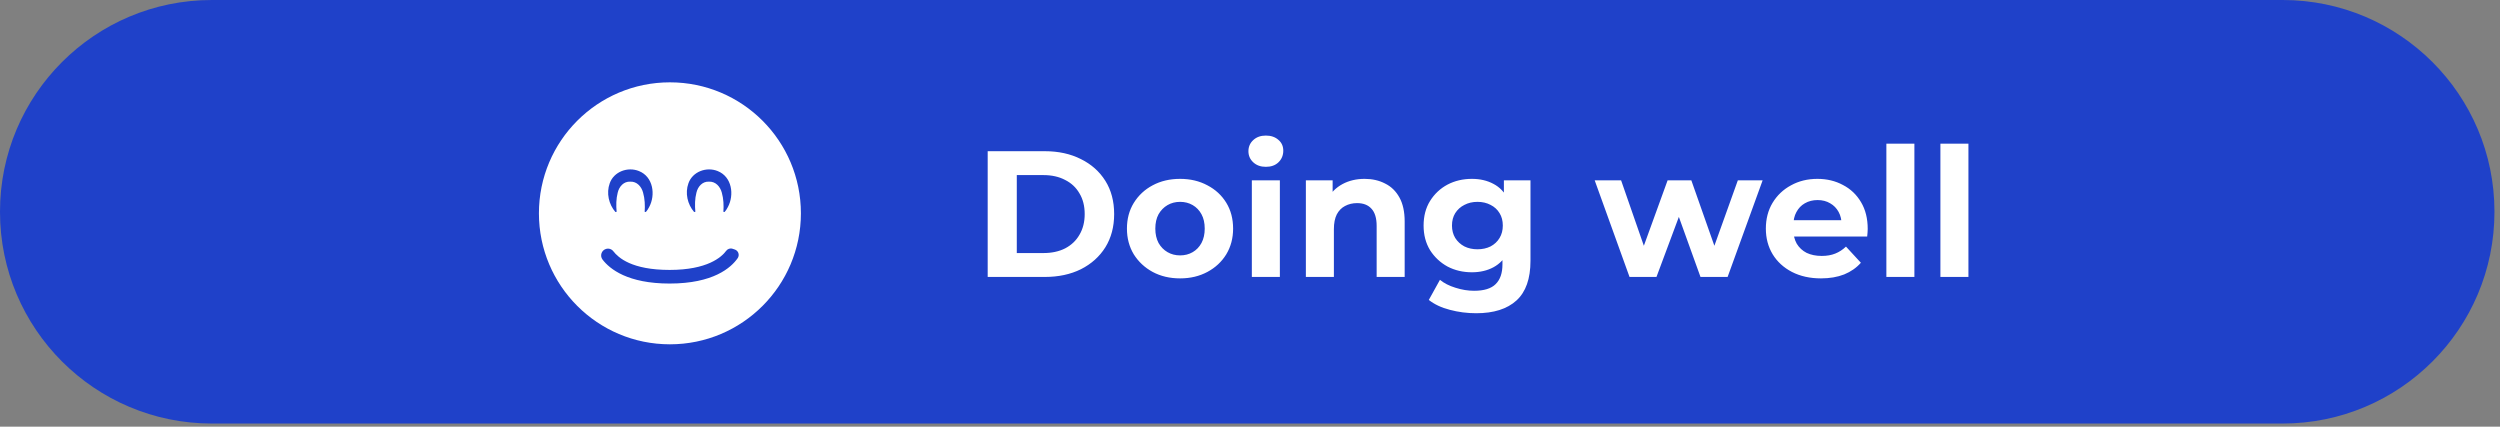
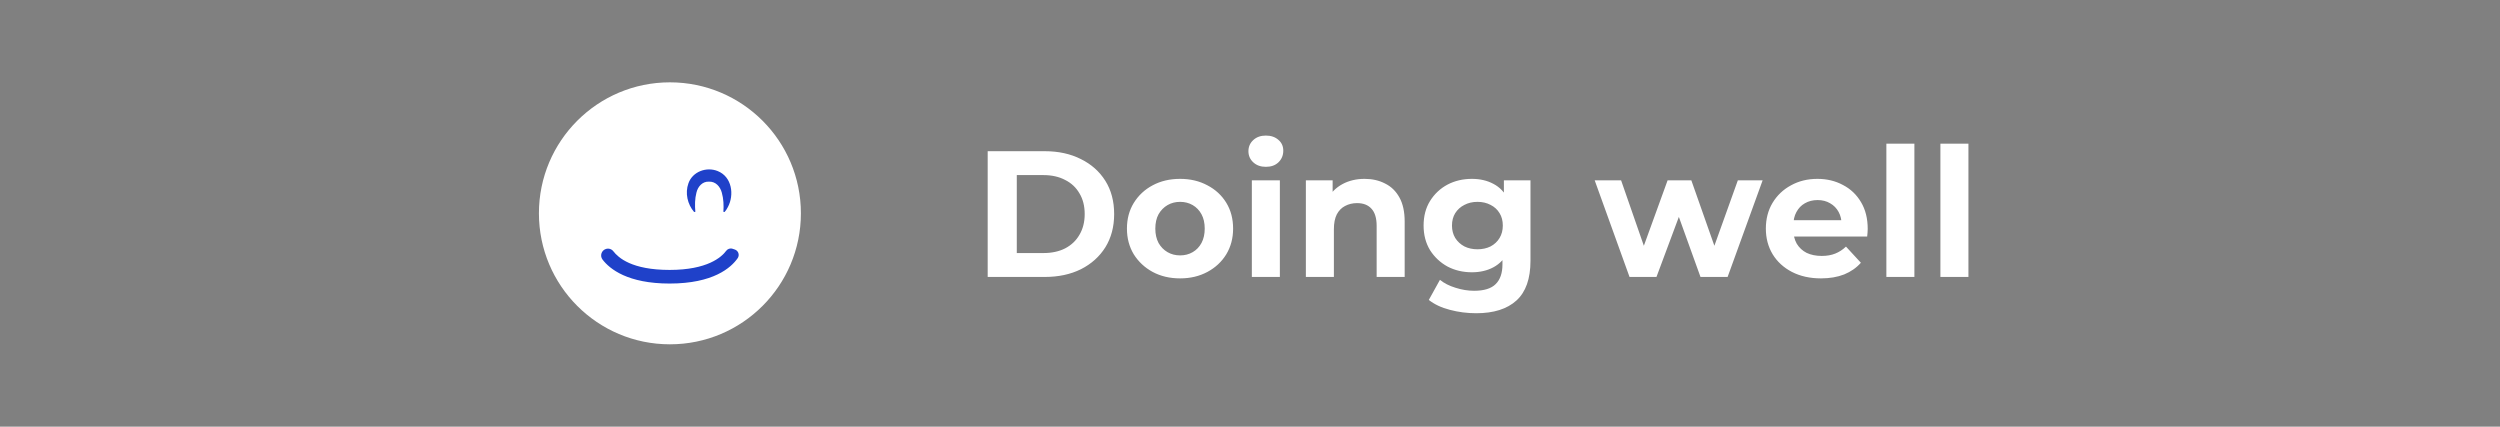
<svg xmlns="http://www.w3.org/2000/svg" width="334" height="57" viewBox="0 0 334 57" fill="none">
  <rect x="0" y="0" width="334" height="57" fill="#808080" stroke="none" />
-   <path d="M304.953 0H28.307C12.673 0 0 12.664 0 28.285V28.3C0 43.922 12.673 56.585 28.307 56.585H304.953C320.586 56.585 333.26 43.922 333.26 28.3V28.285C333.26 12.664 320.586 0 304.953 0Z" fill="#1F41C9" />
  <path d="M131.955 37V20.2H139.587C141.411 20.2 143.019 20.552 144.411 21.256C145.803 21.944 146.891 22.912 147.675 24.16C148.459 25.408 148.851 26.888 148.851 28.6C148.851 30.296 148.459 31.776 147.675 33.04C146.891 34.288 145.803 35.264 144.411 35.968C143.019 36.656 141.411 37 139.587 37H131.955ZM135.843 33.808H139.395C140.515 33.808 141.483 33.6 142.299 33.184C143.131 32.752 143.771 32.144 144.219 31.36C144.683 30.576 144.915 29.656 144.915 28.6C144.915 27.528 144.683 26.608 144.219 25.84C143.771 25.056 143.131 24.456 142.299 24.04C141.483 23.608 140.515 23.392 139.395 23.392H135.843V33.808ZM157.663 37.192C156.287 37.192 155.063 36.904 153.991 36.328C152.935 35.752 152.095 34.968 151.471 33.976C150.863 32.968 150.559 31.824 150.559 30.544C150.559 29.248 150.863 28.104 151.471 27.112C152.095 26.104 152.935 25.32 153.991 24.76C155.063 24.184 156.287 23.896 157.663 23.896C159.023 23.896 160.239 24.184 161.311 24.76C162.383 25.32 163.223 26.096 163.831 27.088C164.439 28.08 164.743 29.232 164.743 30.544C164.743 31.824 164.439 32.968 163.831 33.976C163.223 34.968 162.383 35.752 161.311 36.328C160.239 36.904 159.023 37.192 157.663 37.192ZM157.663 34.12C158.287 34.12 158.847 33.976 159.343 33.688C159.839 33.4 160.231 32.992 160.519 32.464C160.807 31.92 160.951 31.28 160.951 30.544C160.951 29.792 160.807 29.152 160.519 28.624C160.231 28.096 159.839 27.688 159.343 27.4C158.847 27.112 158.287 26.968 157.663 26.968C157.039 26.968 156.479 27.112 155.983 27.4C155.487 27.688 155.087 28.096 154.783 28.624C154.495 29.152 154.351 29.792 154.351 30.544C154.351 31.28 154.495 31.92 154.783 32.464C155.087 32.992 155.487 33.4 155.983 33.688C156.479 33.976 157.039 34.12 157.663 34.12ZM167.246 37V24.088H170.99V37H167.246ZM169.118 22.288C168.43 22.288 167.87 22.088 167.438 21.688C167.006 21.288 166.79 20.792 166.79 20.2C166.79 19.608 167.006 19.112 167.438 18.712C167.87 18.312 168.43 18.112 169.118 18.112C169.806 18.112 170.366 18.304 170.798 18.688C171.23 19.056 171.446 19.536 171.446 20.128C171.446 20.752 171.23 21.272 170.798 21.688C170.382 22.088 169.822 22.288 169.118 22.288ZM182.312 23.896C183.336 23.896 184.248 24.104 185.048 24.52C185.864 24.92 186.504 25.544 186.968 26.392C187.432 27.224 187.664 28.296 187.664 29.608V37H183.92V30.184C183.92 29.144 183.688 28.376 183.224 27.88C182.776 27.384 182.136 27.136 181.304 27.136C180.712 27.136 180.176 27.264 179.696 27.52C179.232 27.76 178.864 28.136 178.592 28.648C178.336 29.16 178.208 29.816 178.208 30.616V37H174.464V24.088H178.04V27.664L177.368 26.584C177.832 25.72 178.496 25.056 179.36 24.592C180.224 24.128 181.208 23.896 182.312 23.896ZM197.224 41.848C196.008 41.848 194.832 41.696 193.696 41.392C192.576 41.104 191.64 40.664 190.888 40.072L192.376 37.384C192.92 37.832 193.608 38.184 194.44 38.44C195.288 38.712 196.12 38.848 196.936 38.848C198.264 38.848 199.224 38.552 199.816 37.96C200.424 37.368 200.728 36.488 200.728 35.32V33.376L200.968 30.136L200.92 26.872V24.088H204.472V34.84C204.472 37.24 203.848 39.008 202.6 40.144C201.352 41.28 199.56 41.848 197.224 41.848ZM196.648 36.376C195.448 36.376 194.36 36.12 193.384 35.608C192.424 35.08 191.648 34.352 191.056 33.424C190.48 32.48 190.192 31.384 190.192 30.136C190.192 28.872 190.48 27.776 191.056 26.848C191.648 25.904 192.424 25.176 193.384 24.664C194.36 24.152 195.448 23.896 196.648 23.896C197.736 23.896 198.696 24.12 199.528 24.568C200.36 25 201.008 25.68 201.472 26.608C201.936 27.52 202.168 28.696 202.168 30.136C202.168 31.56 201.936 32.736 201.472 33.664C201.008 34.576 200.36 35.256 199.528 35.704C198.696 36.152 197.736 36.376 196.648 36.376ZM197.392 33.304C198.048 33.304 198.632 33.176 199.144 32.92C199.656 32.648 200.056 32.272 200.344 31.792C200.632 31.312 200.776 30.76 200.776 30.136C200.776 29.496 200.632 28.944 200.344 28.48C200.056 28 199.656 27.632 199.144 27.376C198.632 27.104 198.048 26.968 197.392 26.968C196.736 26.968 196.152 27.104 195.64 27.376C195.128 27.632 194.72 28 194.416 28.48C194.128 28.944 193.984 29.496 193.984 30.136C193.984 30.76 194.128 31.312 194.416 31.792C194.72 32.272 195.128 32.648 195.64 32.92C196.152 33.176 196.736 33.304 197.392 33.304ZM217.705 37L213.049 24.088H216.577L220.441 35.2H218.761L222.793 24.088H225.961L229.873 35.2H228.193L232.177 24.088H235.489L230.809 37H227.185L223.753 27.472H224.857L221.305 37H217.705ZM243.286 37.192C241.814 37.192 240.518 36.904 239.398 36.328C238.294 35.752 237.438 34.968 236.83 33.976C236.222 32.968 235.918 31.824 235.918 30.544C235.918 29.248 236.214 28.104 236.806 27.112C237.414 26.104 238.238 25.32 239.278 24.76C240.318 24.184 241.494 23.896 242.806 23.896C244.07 23.896 245.206 24.168 246.214 24.712C247.238 25.24 248.046 26.008 248.638 27.016C249.23 28.008 249.526 29.2 249.526 30.592C249.526 30.736 249.518 30.904 249.502 31.096C249.486 31.272 249.47 31.44 249.454 31.6H238.966V29.416H247.486L246.046 30.064C246.046 29.392 245.91 28.808 245.638 28.312C245.366 27.816 244.99 27.432 244.51 27.16C244.03 26.872 243.47 26.728 242.83 26.728C242.19 26.728 241.622 26.872 241.126 27.16C240.646 27.432 240.27 27.824 239.998 28.336C239.726 28.832 239.59 29.424 239.59 30.112V30.688C239.59 31.392 239.742 32.016 240.046 32.56C240.366 33.088 240.806 33.496 241.366 33.784C241.942 34.056 242.614 34.192 243.382 34.192C244.07 34.192 244.67 34.088 245.182 33.88C245.71 33.672 246.19 33.36 246.622 32.944L248.614 35.104C248.022 35.776 247.278 36.296 246.382 36.664C245.486 37.016 244.454 37.192 243.286 37.192ZM252.019 37V19.192H255.763V37H252.019ZM259.238 37V19.192H262.982V37H259.238Z" fill="white" />
  <g clip-path="url(#clip0_4614_25574)">
    <path d="M89.5 46C99.165 46 107 38.165 107 28.5C107 18.835 99.165 11 89.5 11C79.835 11 72 18.835 72 28.5C72 38.165 79.835 46 89.5 46Z" fill="white" />
    <path d="M98.156 33.331L97.871 33.236C97.556 33.131 97.213 33.244 97.017 33.511C96.391 34.36 94.505 36.062 89.458 36.062C84.412 36.062 82.613 34.436 81.944 33.57C81.709 33.266 81.31 33.144 80.946 33.262C80.347 33.455 80.118 34.181 80.5 34.68C81.474 35.951 83.873 37.882 89.458 37.882C95.318 37.882 97.672 35.754 98.55 34.498C98.846 34.074 98.65 33.486 98.156 33.331Z" fill="#1F41C9" />
    <path d="M92.737 28.327C91.85 27.295 91.501 25.805 91.976 24.486C92.524 22.933 94.375 22.245 95.881 22.853C97.796 23.615 98.122 26.042 97.241 27.67C97.126 27.897 96.984 28.116 96.807 28.323L96.645 28.301C96.702 27.449 96.669 26.559 96.434 25.738C96.223 24.933 95.606 24.229 94.73 24.269C93.855 24.216 93.234 24.917 93.045 25.731C92.828 26.557 92.821 27.449 92.899 28.298L92.737 28.323V28.327Z" fill="#1F41C9" />
-     <path d="M82.22 28.327C81.333 27.295 80.984 25.805 81.459 24.486C82.007 22.933 83.858 22.245 85.364 22.853C87.279 23.615 87.605 26.042 86.724 27.67C86.609 27.897 86.467 28.116 86.29 28.323L86.128 28.301C86.185 27.449 86.152 26.559 85.917 25.738C85.706 24.933 85.089 24.229 84.213 24.269C83.338 24.216 82.717 24.917 82.528 25.731C82.311 26.557 82.304 27.449 82.382 28.298L82.22 28.323V28.327Z" fill="#1F41C9" />
  </g>
  <defs>
    <clipPath id="clip0_4614_25574">
      <rect width="35" height="35" fill="white" transform="translate(72 11)" />
    </clipPath>
  </defs>
</svg>